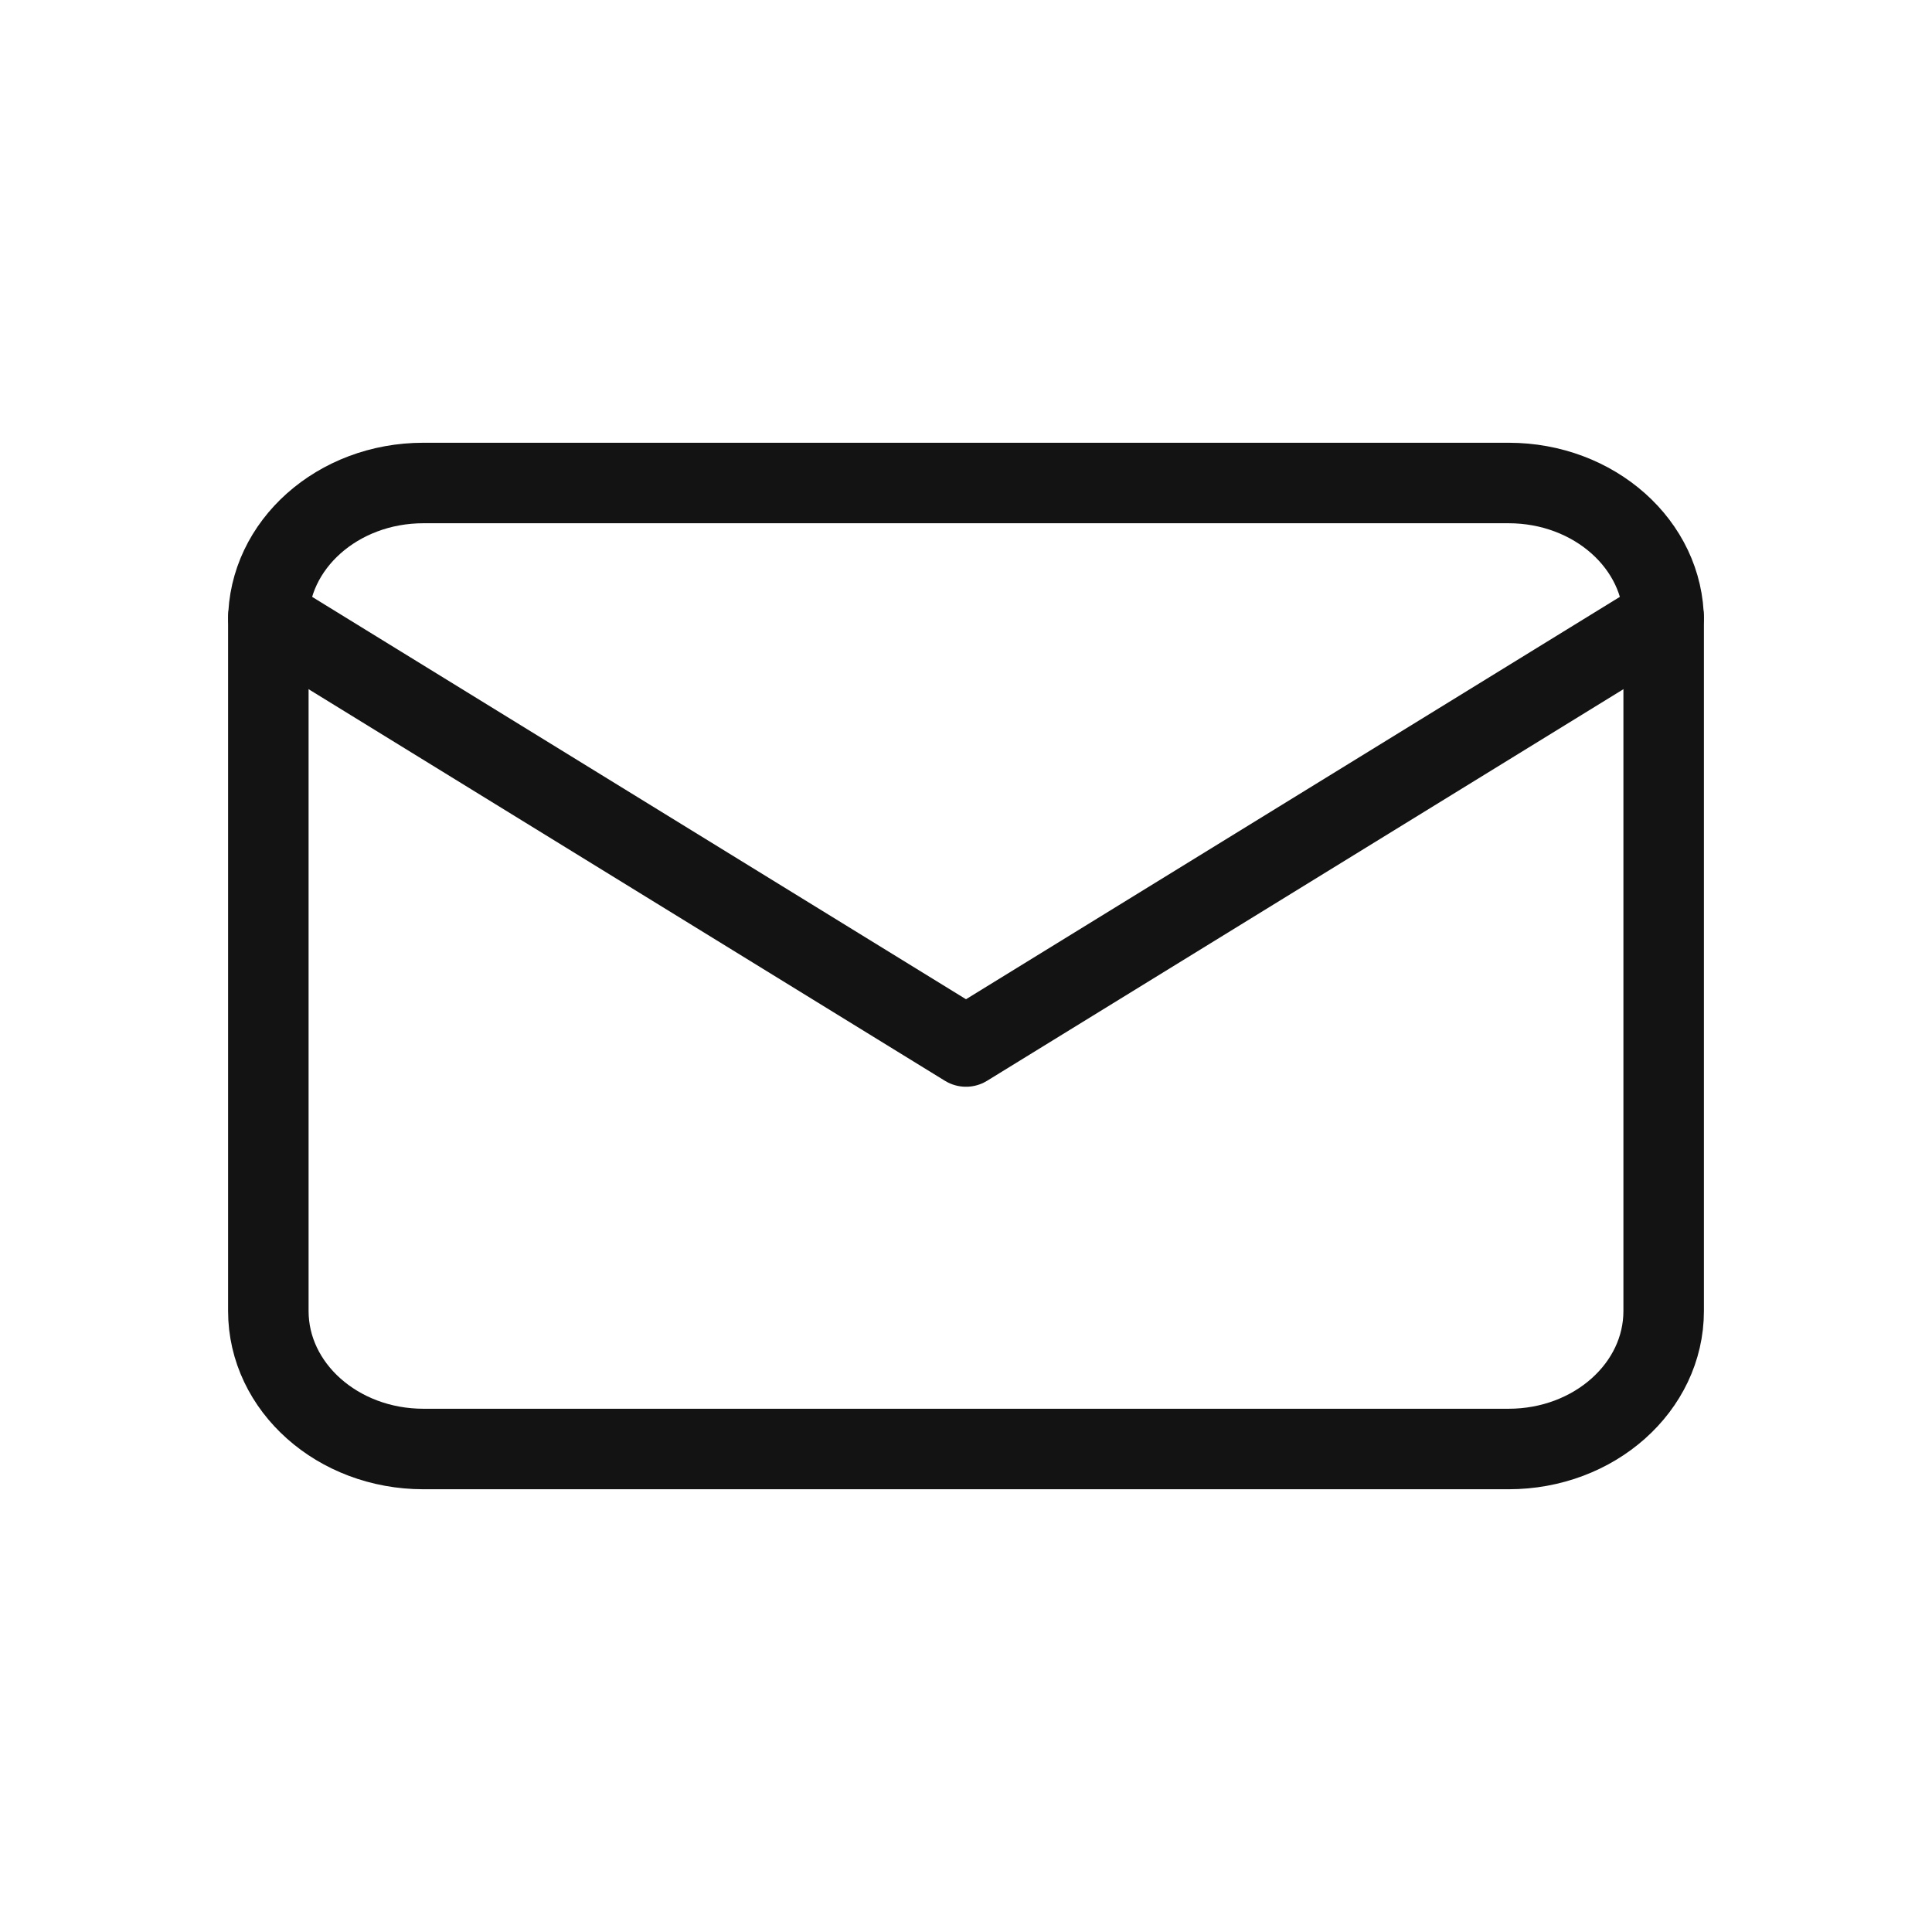
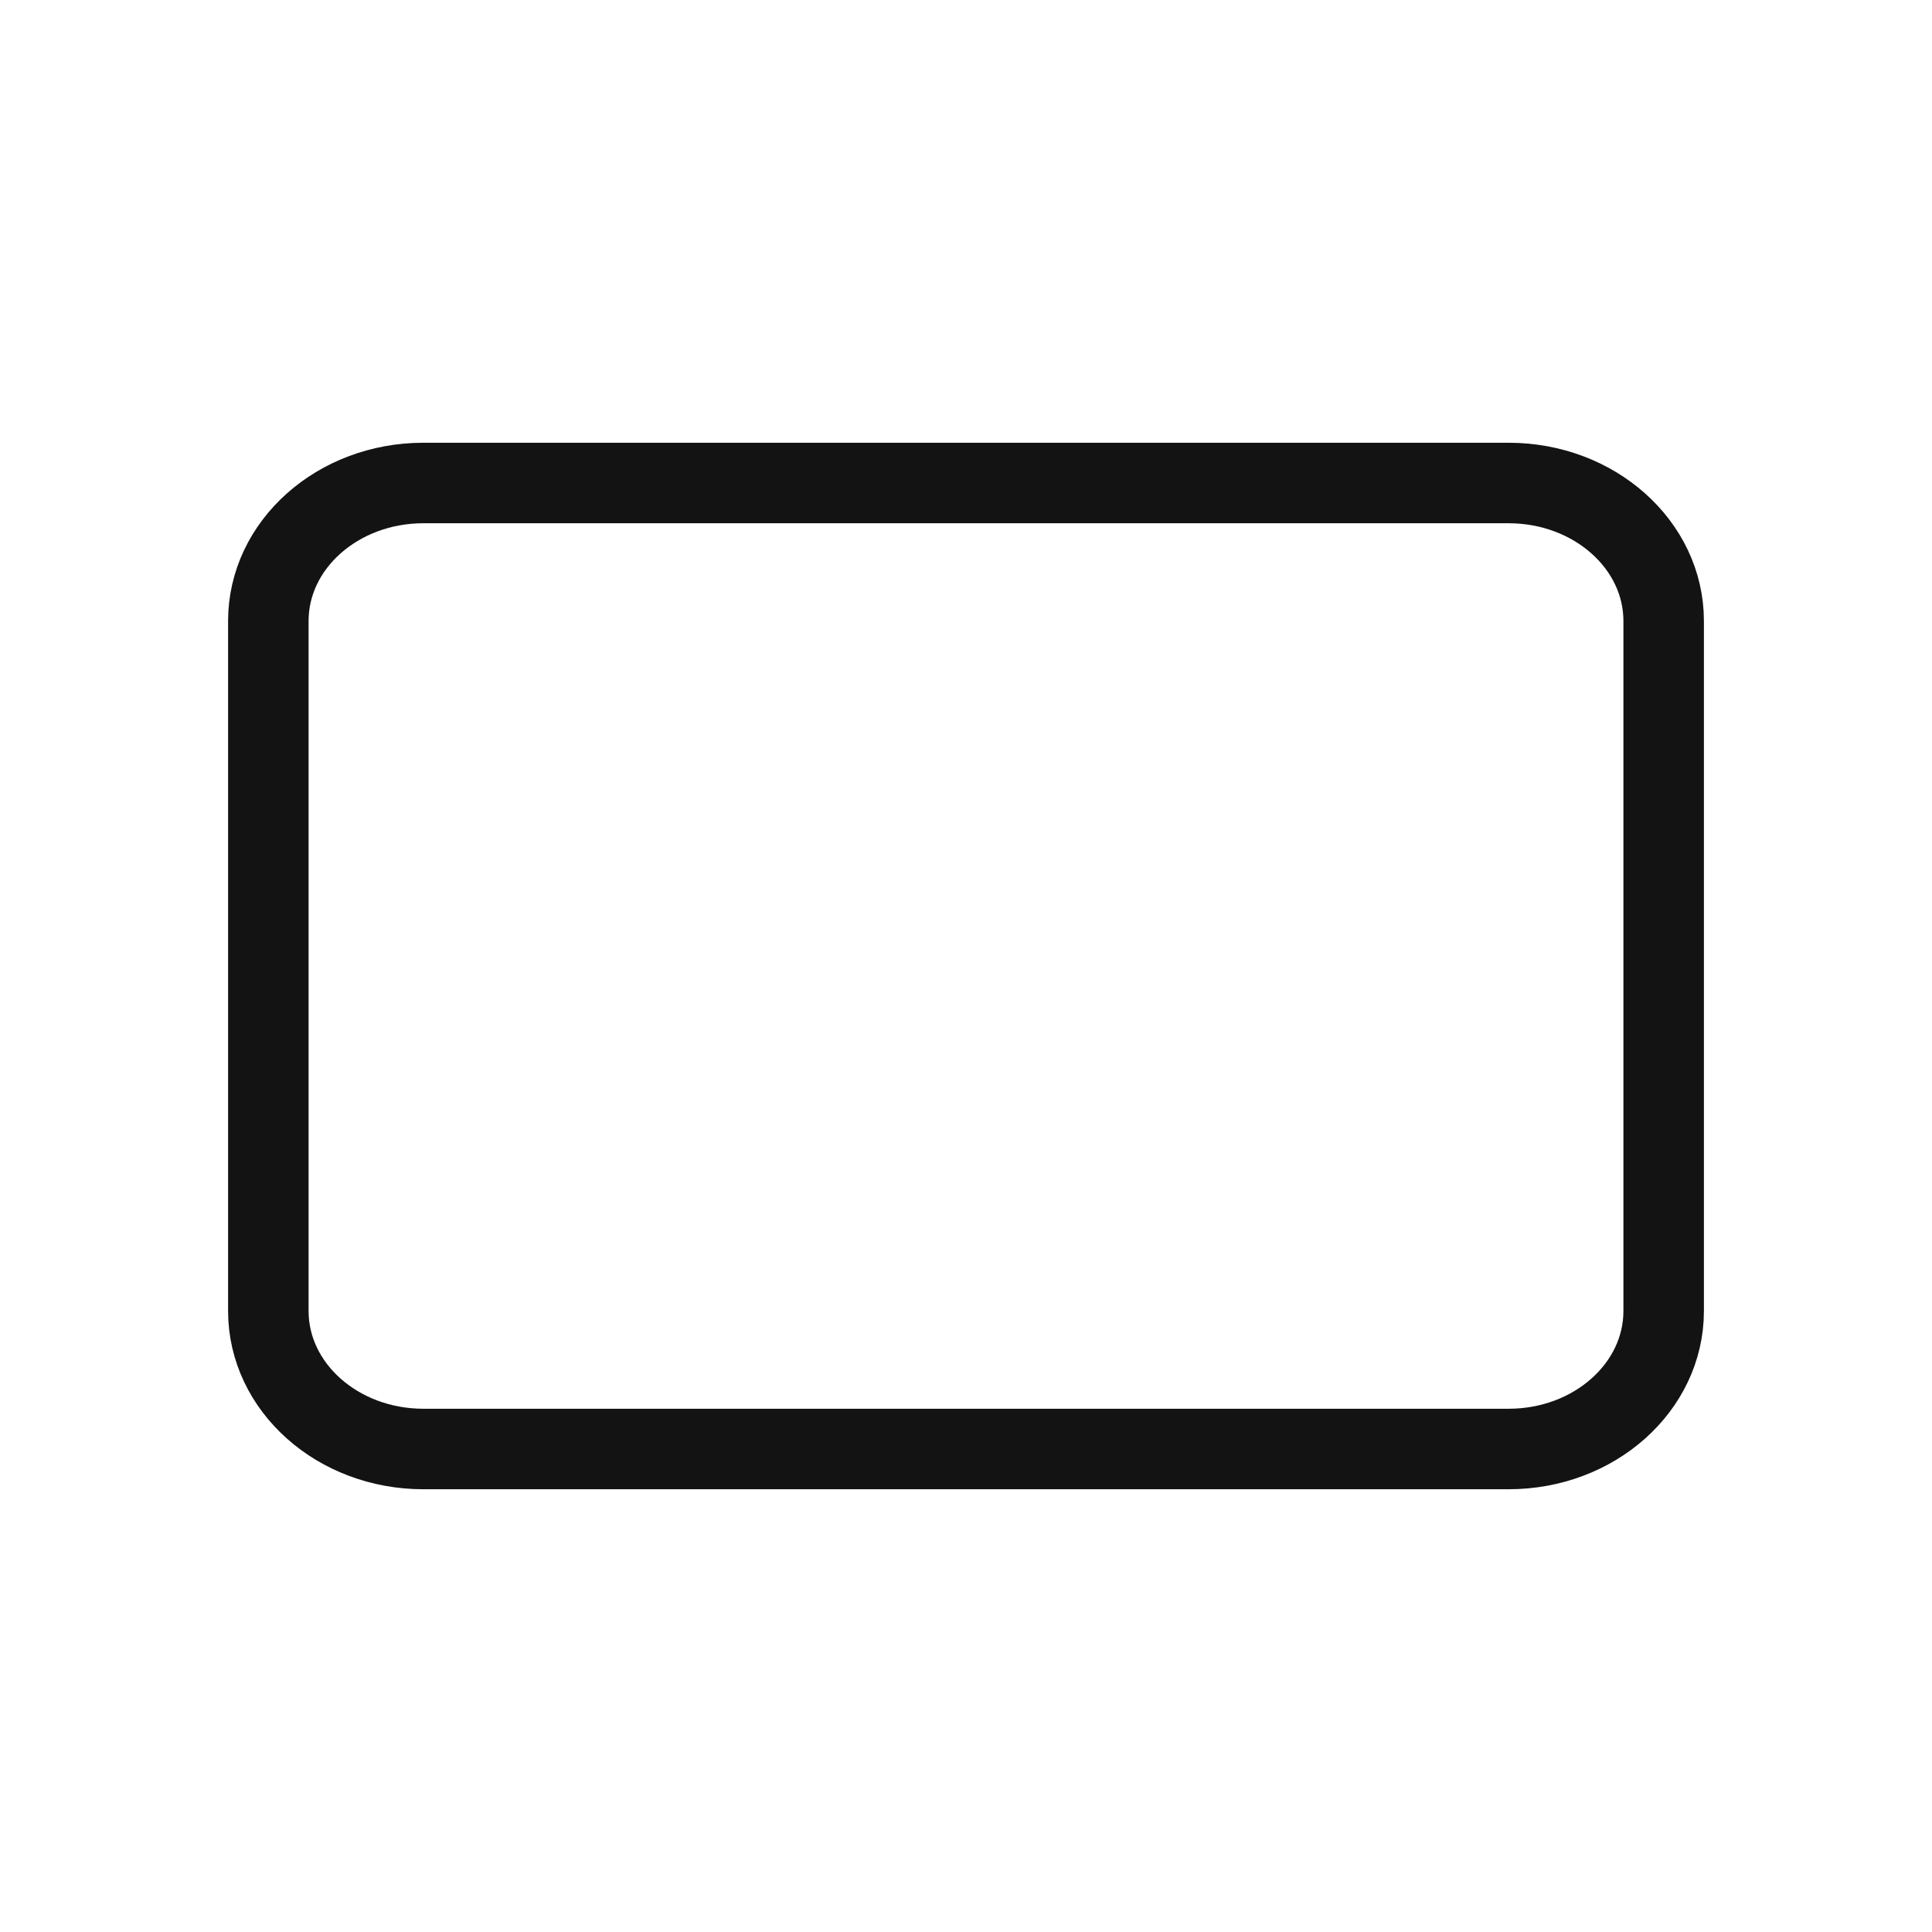
<svg xmlns="http://www.w3.org/2000/svg" width="72" height="72" viewBox="0 0 72 72" fill="none">
  <path d="M10 23.143C10 20.302 12.587 18 15.778 18H56.222C59.413 18 62 20.302 62 23.143V48.857C62 51.697 59.413 54 56.222 54H15.778C12.587 54 10 51.697 10 48.857V23.143Z" stroke="#131313" stroke-width="3" stroke-linecap="round" stroke-linejoin="round" />
-   <path d="M62 23L36 39L10 23" stroke="#131313" stroke-width="3" stroke-linecap="round" stroke-linejoin="round" />
</svg>